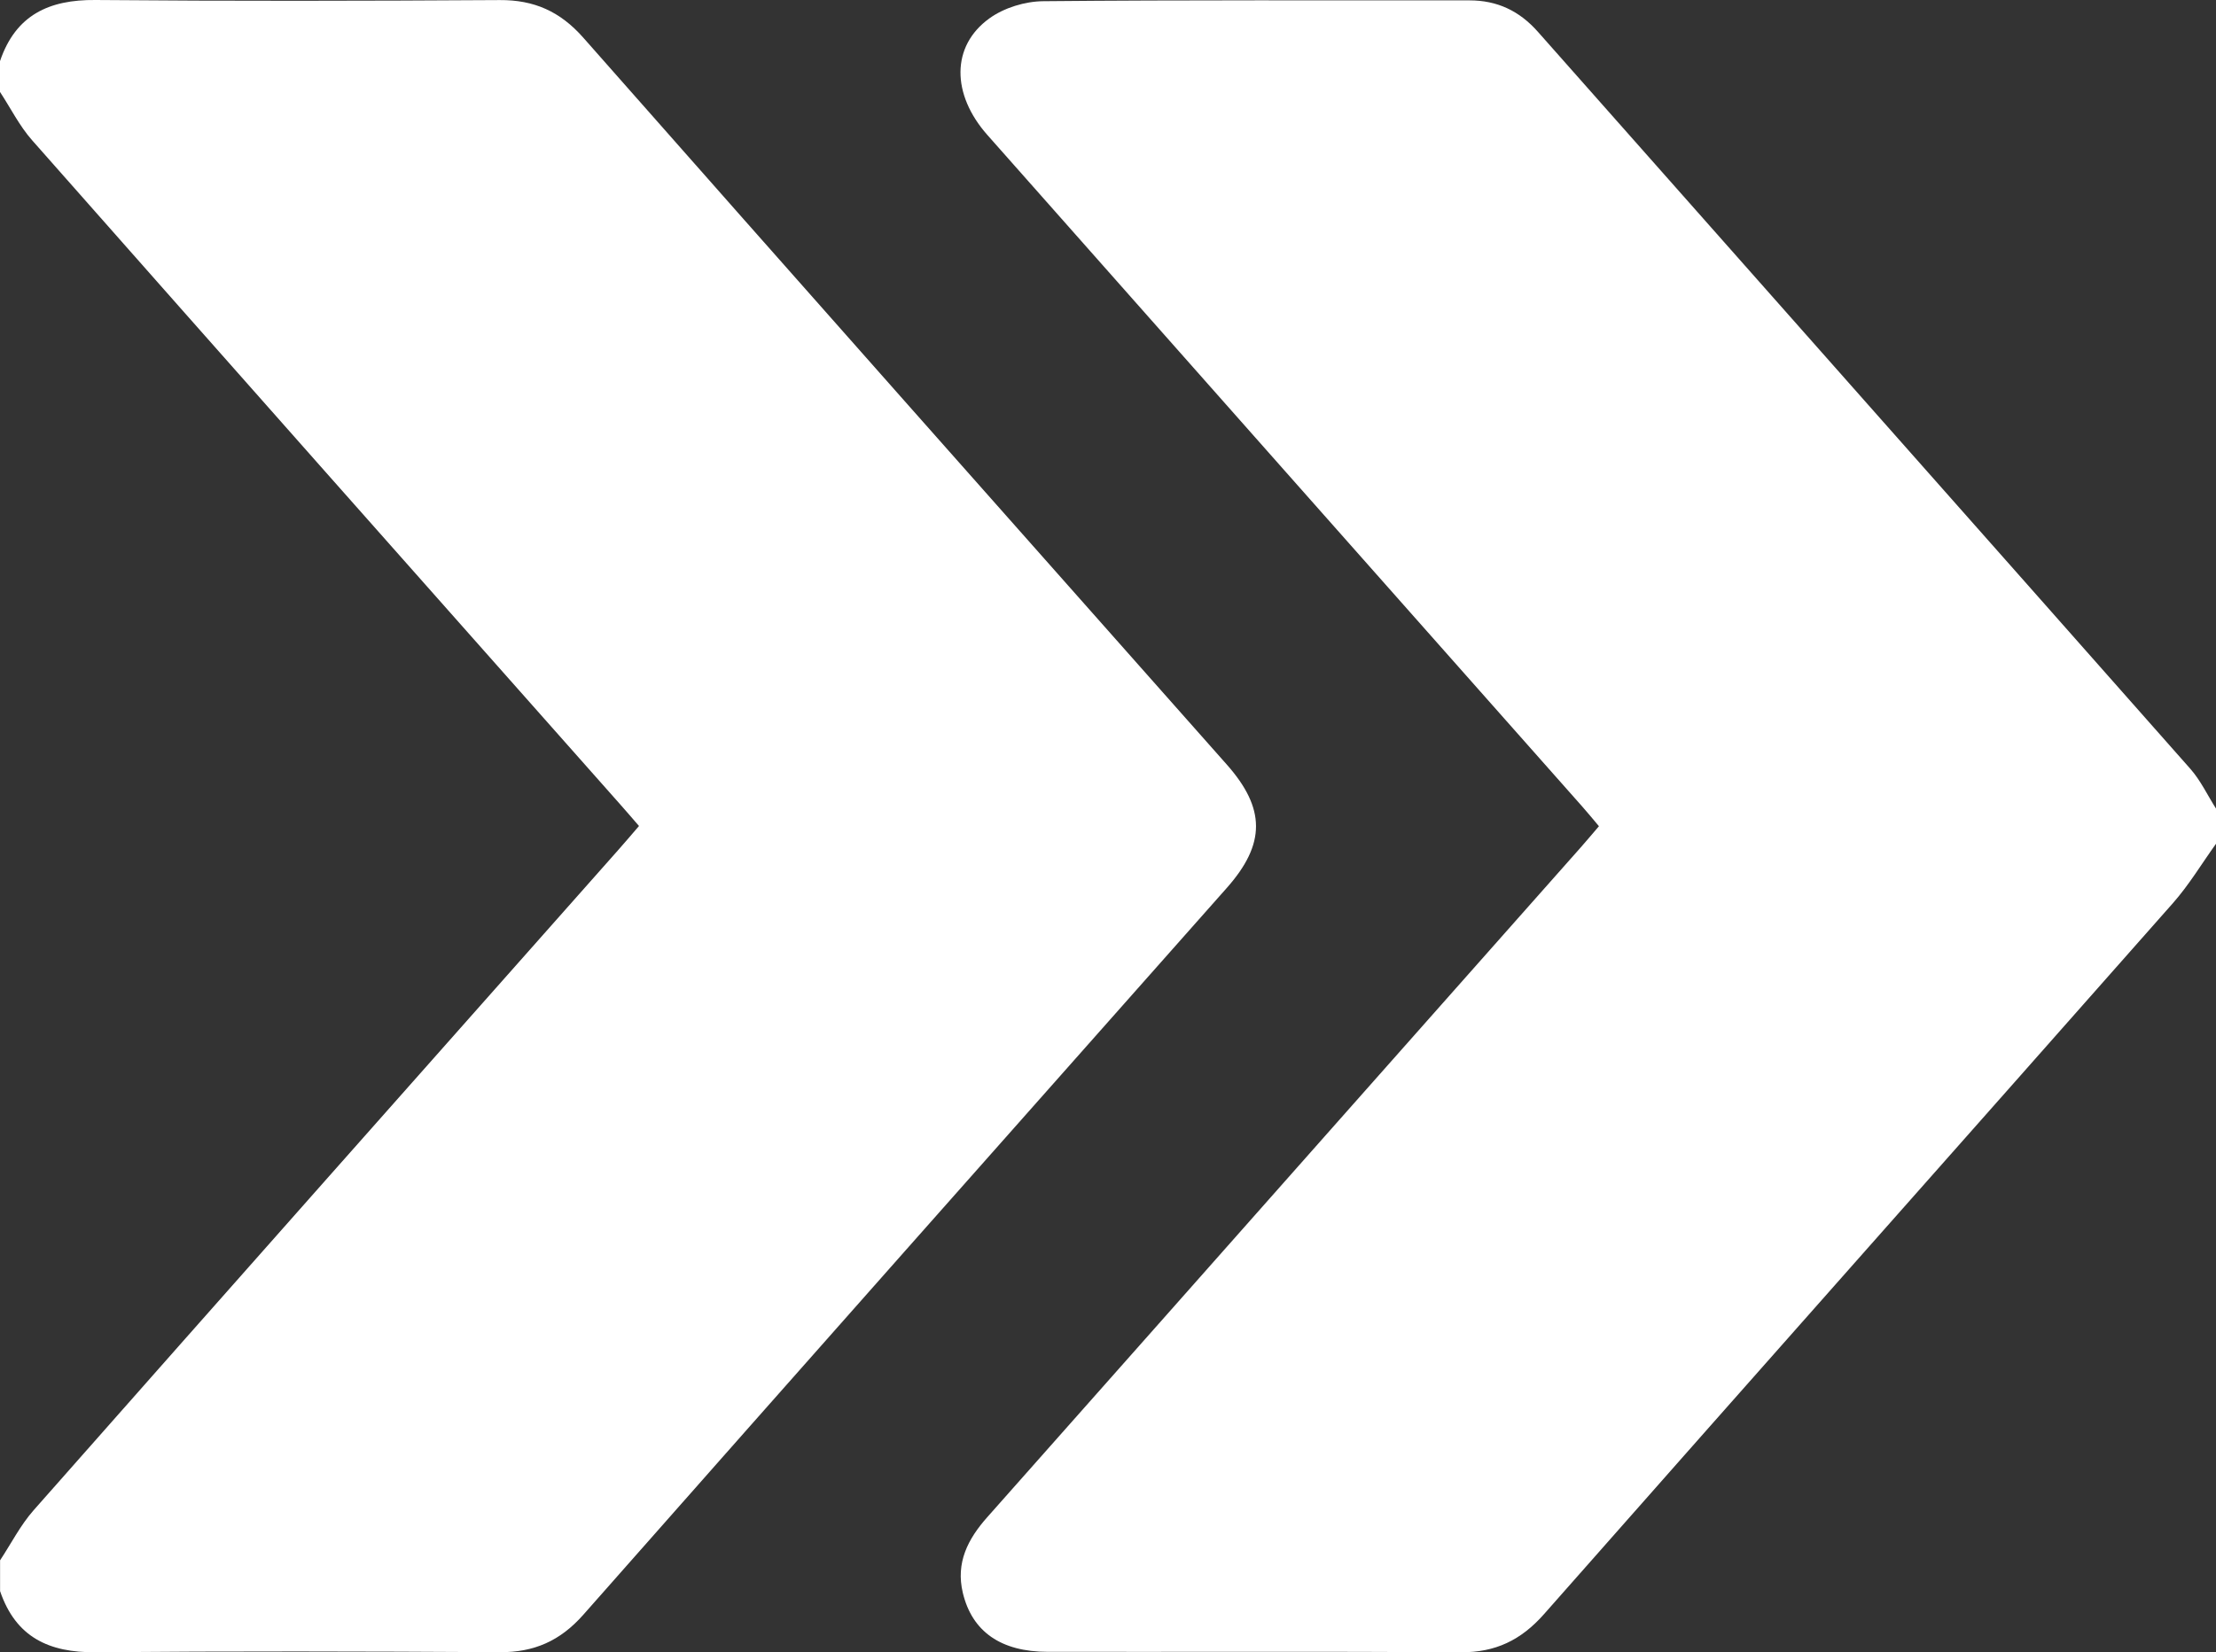
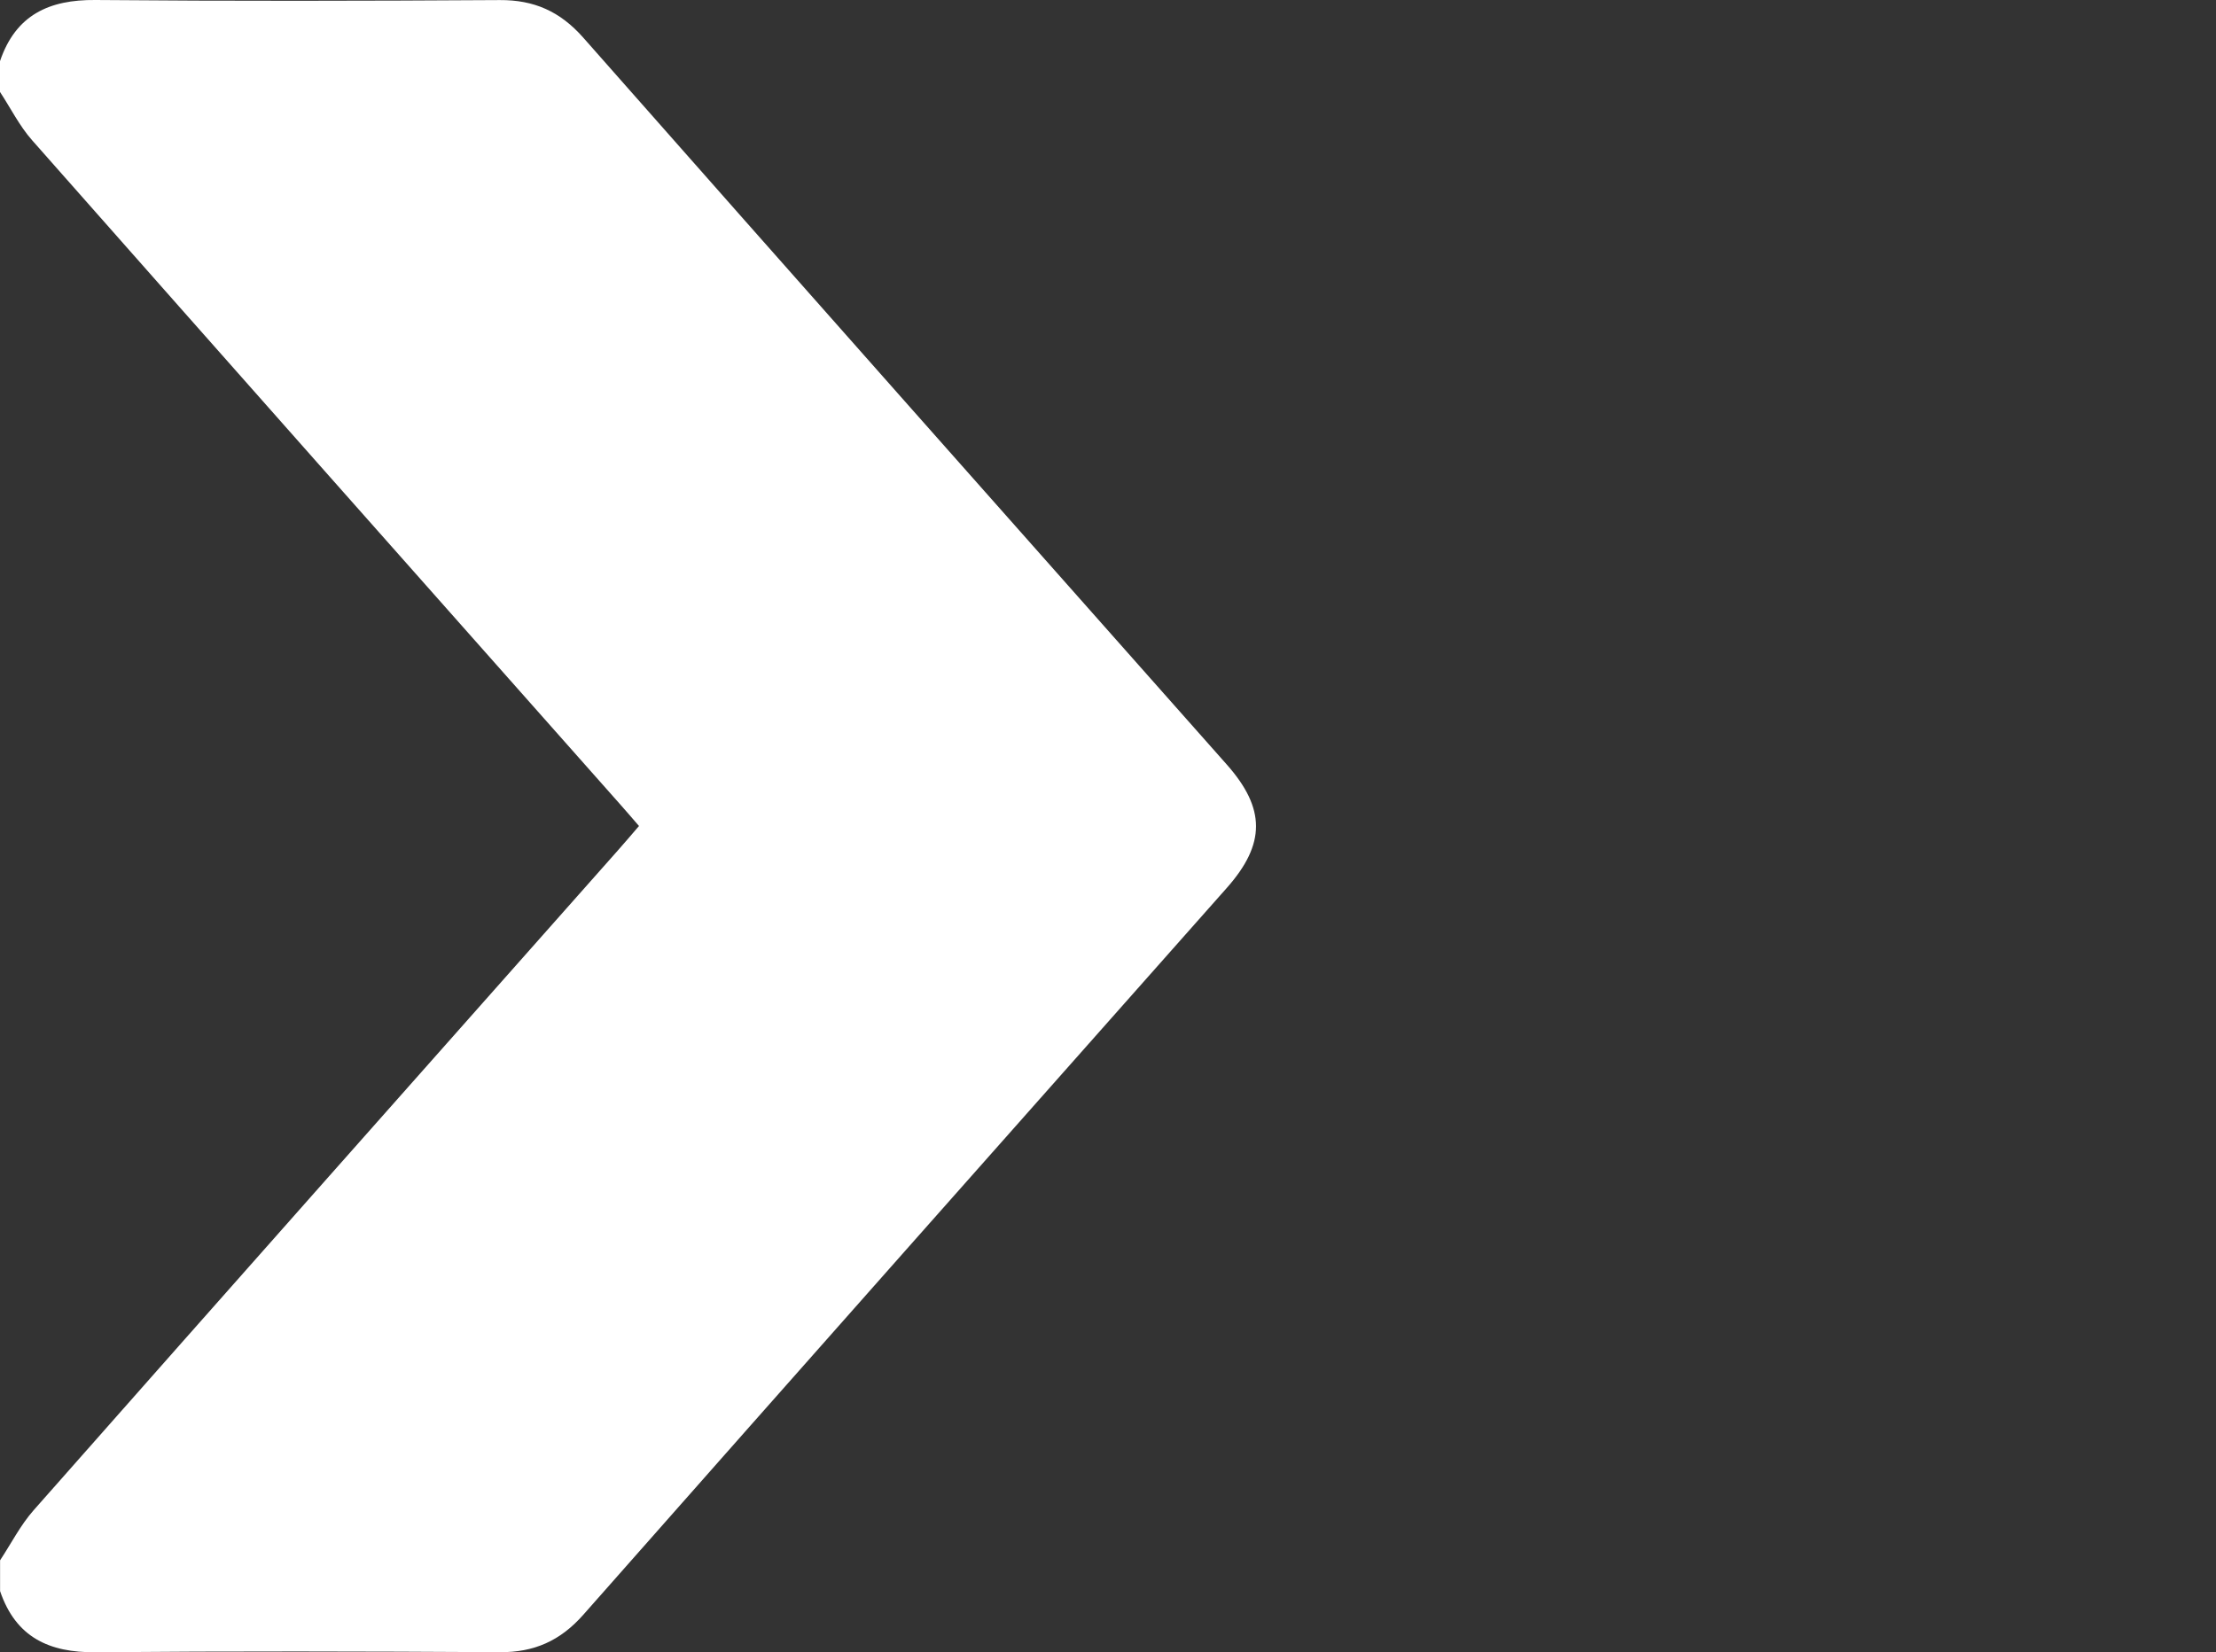
<svg xmlns="http://www.w3.org/2000/svg" width="59" height="44" viewBox="0 0 59 44" fill="none">
  <rect x="0" y="0" width="59" height="44" fill="#333333" stroke="none" />
-   <path d="M0 1.628C0.418 0.395 1.311 -0.011 2.538 0C6.127 0.031 9.717 0.024 13.306 0.002C14.217 -0.004 14.911 0.303 15.526 0.999C21.226 7.462 26.945 13.907 32.66 20.356C33.699 21.528 33.701 22.472 32.664 23.643C26.948 30.092 21.231 36.539 15.529 43C14.916 43.694 14.218 44.002 13.309 43.995C9.72 43.974 6.13 43.966 2.541 43.997C1.312 44.008 0.421 43.602 0.002 42.369C0.002 42.096 0.002 41.823 0.002 41.549C0.297 41.103 0.544 40.614 0.893 40.218C6.067 34.356 11.256 28.507 16.442 22.655C16.631 22.443 16.814 22.226 17.013 21.995C16.809 21.759 16.646 21.569 16.48 21.383C11.268 15.504 6.055 9.625 0.854 3.734C0.518 3.353 0.283 2.879 0 2.448C0 2.175 0 1.902 0 1.628Z" fill="white" />
-   <path d="M59 22.468C58.621 22.997 58.281 23.564 57.854 24.048C52.277 30.363 46.681 36.664 41.108 42.983C40.497 43.676 39.81 44.004 38.896 43.997C35.228 43.975 31.561 43.991 27.895 43.986C26.65 43.985 25.882 43.449 25.635 42.416C25.442 41.612 25.77 40.981 26.285 40.401C29.331 36.968 32.373 33.529 35.417 30.093C37.639 27.585 39.862 25.078 42.084 22.568C42.237 22.395 42.385 22.218 42.571 22.001C42.417 21.819 42.274 21.642 42.124 21.474C36.845 15.515 31.565 9.557 26.289 3.595C25.33 2.512 25.32 1.227 26.34 0.491C26.733 0.206 27.292 0.036 27.778 0.032C31.561 -0.004 35.342 0.013 39.125 0.01C39.861 0.01 40.452 0.288 40.947 0.848C46.735 7.392 52.532 13.926 58.317 20.473C58.592 20.784 58.774 21.177 59 21.531C59 21.843 59 22.156 59 22.468Z" fill="white" />
+   <path d="M0 1.628C0.418 0.395 1.311 -0.011 2.538 0C6.127 0.031 9.717 0.024 13.306 0.002C14.217 -0.004 14.911 0.303 15.526 0.999C21.226 7.462 26.945 13.907 32.66 20.356C33.699 21.528 33.701 22.472 32.664 23.643C26.948 30.092 21.231 36.539 15.529 43C14.916 43.694 14.218 44.002 13.309 43.995C9.72 43.974 6.13 43.966 2.541 43.997C1.312 44.008 0.421 43.602 0.002 42.369C0.002 42.096 0.002 41.823 0.002 41.549C0.297 41.103 0.544 40.614 0.893 40.218C6.067 34.356 11.256 28.507 16.442 22.655C16.631 22.443 16.814 22.226 17.013 21.995C16.809 21.759 16.646 21.569 16.48 21.383C11.268 15.504 6.055 9.625 0.854 3.734C0.518 3.353 0.283 2.879 0 2.448C0 2.175 0 1.902 0 1.628" fill="white" />
</svg>